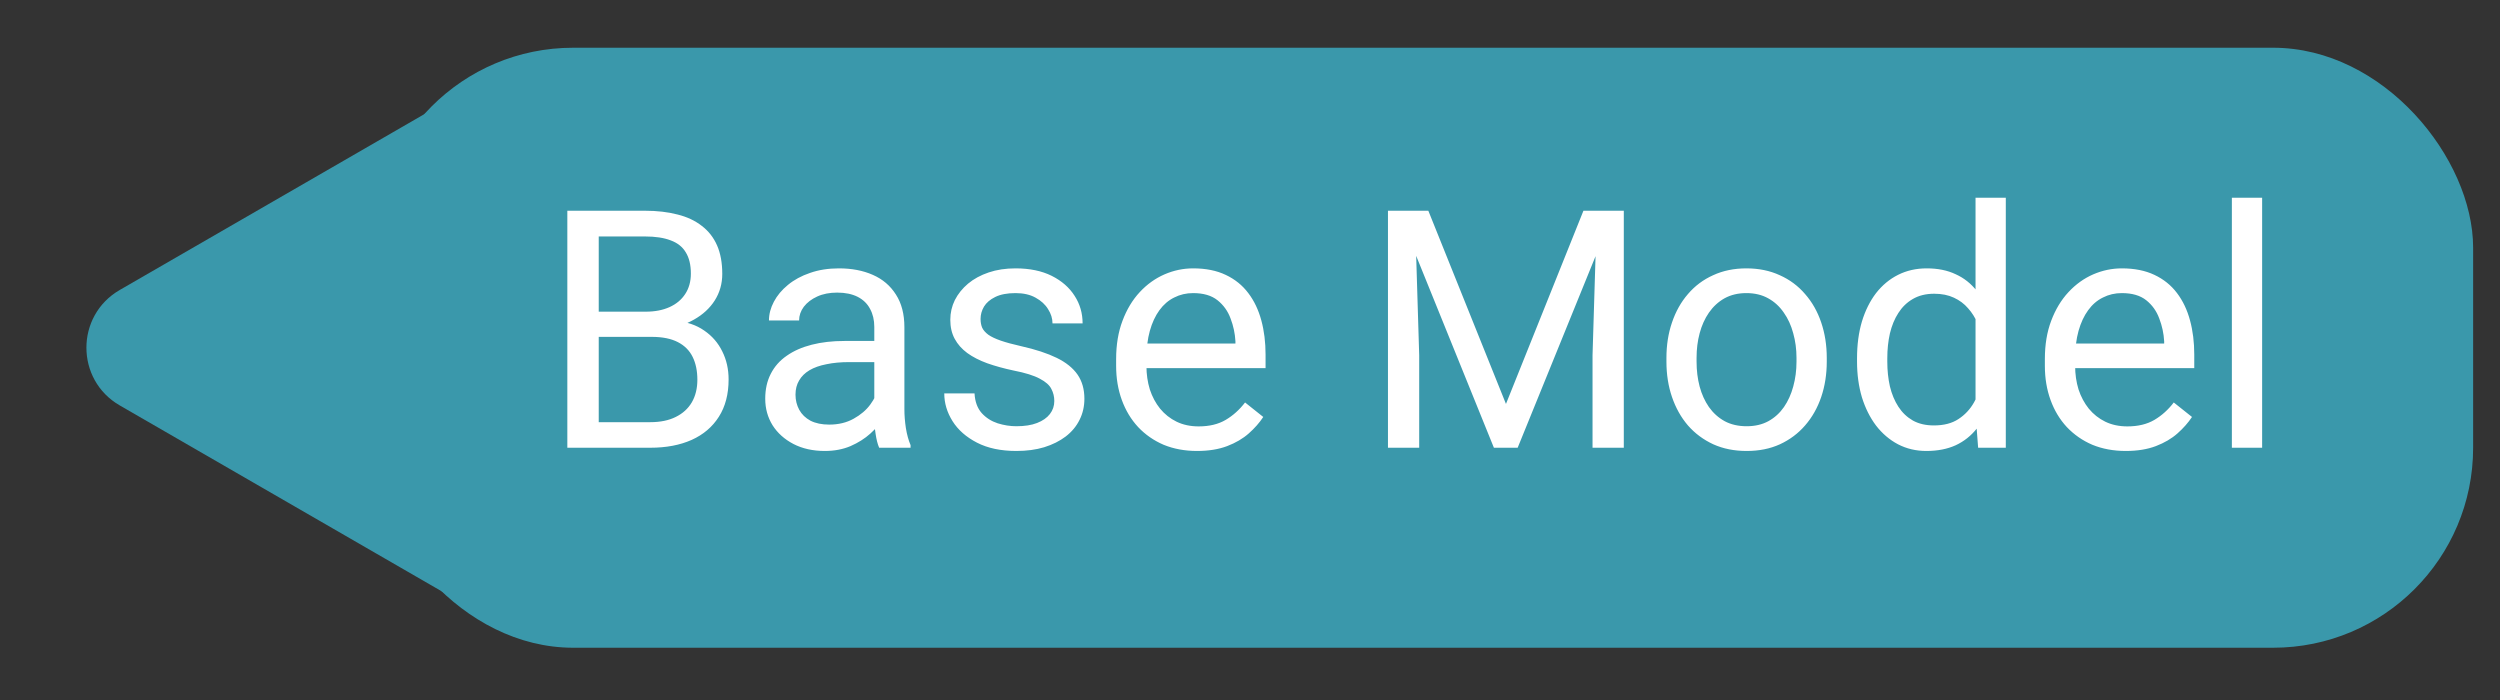
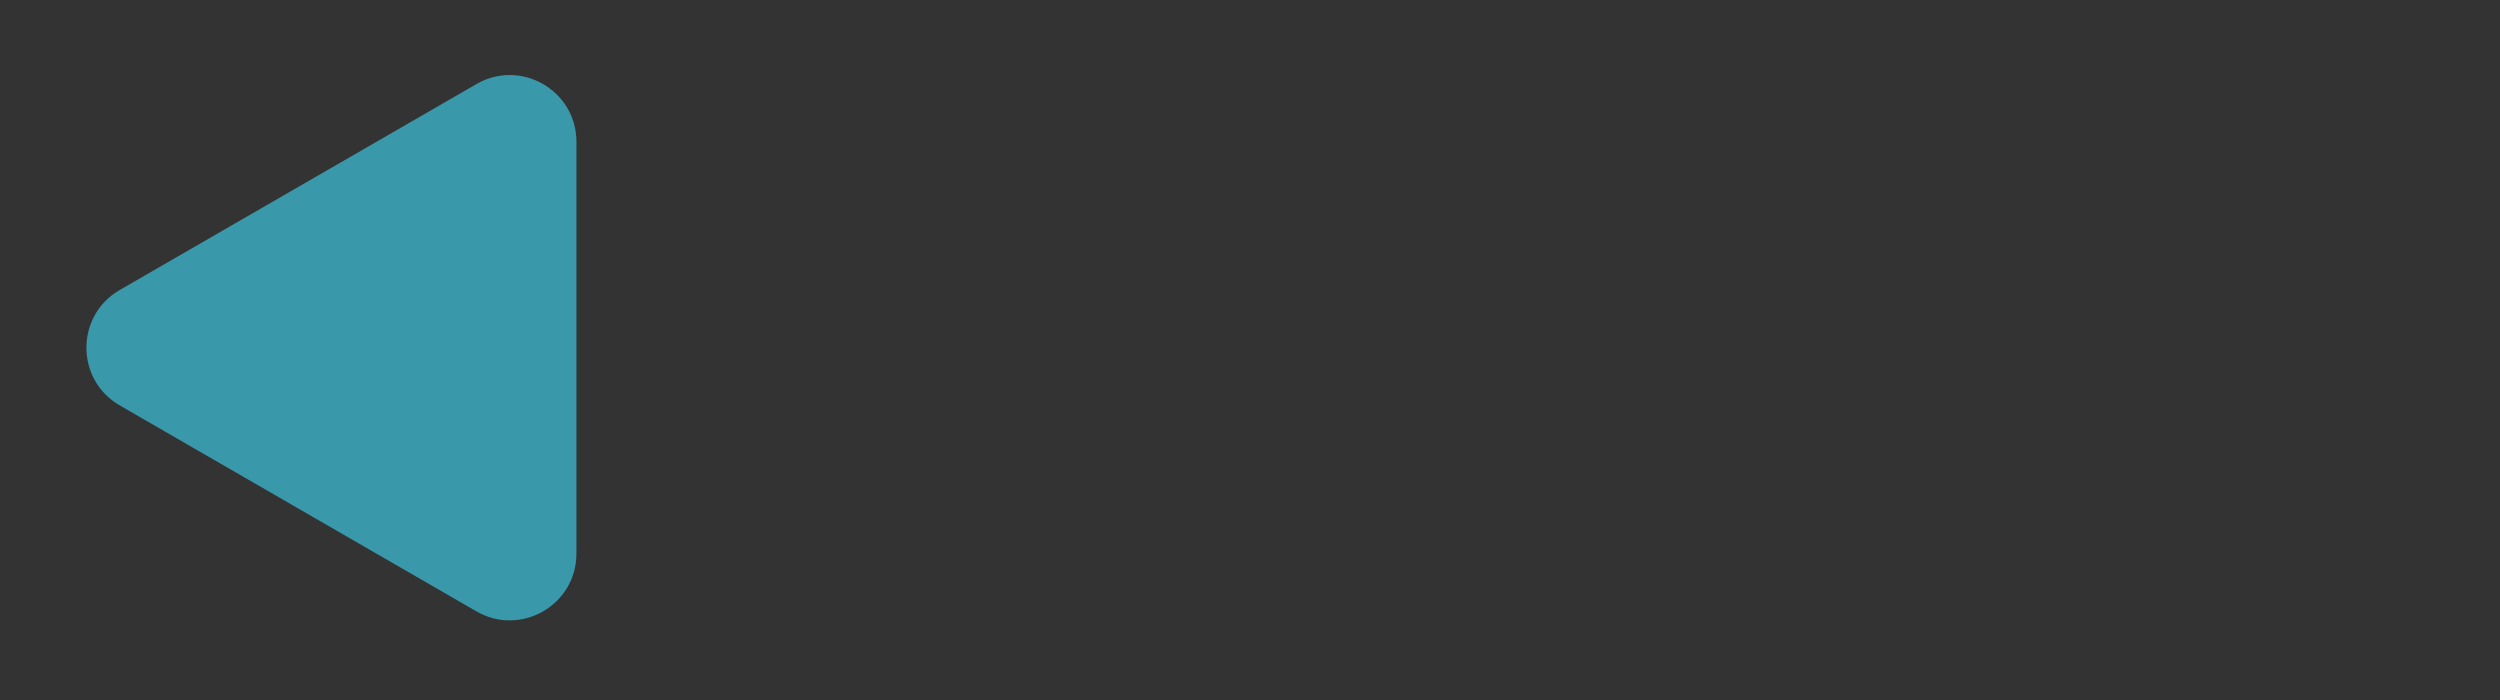
<svg xmlns="http://www.w3.org/2000/svg" width="75" height="21" viewBox="0 0 75 21" fill="none">
  <rect x="0" y="0" width="75" height="21" fill="#333333" stroke="none" />
  <path d="M3.593 12.163C2.259 11.394 2.259 9.469 3.593 8.699L14.293 2.522C15.626 1.752 17.293 2.714 17.293 4.254L17.293 16.609C17.293 18.149 15.626 19.111 14.293 18.341L3.593 12.163Z" fill="#3A98AB" />
-   <rect x="11.194" y="1.432" width="63" height="18" rx="6" fill="#3A98AB" />
-   <path d="M19.554 10.106H17.752L17.742 9.35H19.378C19.648 9.35 19.884 9.304 20.086 9.213C20.288 9.122 20.444 8.992 20.555 8.822C20.669 8.65 20.726 8.445 20.726 8.207C20.726 7.947 20.675 7.735 20.574 7.572C20.477 7.406 20.325 7.286 20.12 7.211C19.918 7.133 19.661 7.094 19.349 7.094H17.962V13.432H17.02V6.322H19.349C19.713 6.322 20.039 6.36 20.325 6.435C20.612 6.506 20.854 6.62 21.053 6.776C21.255 6.929 21.408 7.125 21.512 7.362C21.616 7.6 21.668 7.885 21.668 8.217C21.668 8.51 21.593 8.775 21.443 9.013C21.294 9.247 21.085 9.439 20.818 9.589C20.555 9.739 20.245 9.835 19.891 9.877L19.554 10.106ZM19.51 13.432H17.381L17.913 12.665H19.51C19.809 12.665 20.063 12.613 20.271 12.509C20.483 12.405 20.644 12.258 20.755 12.069C20.866 11.877 20.921 11.651 20.921 11.391C20.921 11.127 20.874 10.899 20.779 10.707C20.685 10.515 20.537 10.367 20.335 10.263C20.133 10.159 19.873 10.106 19.554 10.106H18.211L18.221 9.35H20.057L20.257 9.623C20.599 9.652 20.888 9.75 21.126 9.916C21.364 10.079 21.544 10.287 21.668 10.541C21.795 10.795 21.858 11.075 21.858 11.381C21.858 11.824 21.761 12.198 21.565 12.504C21.373 12.807 21.102 13.038 20.75 13.197C20.398 13.354 19.985 13.432 19.51 13.432ZM26.229 12.528V9.809C26.229 9.6 26.186 9.42 26.102 9.267C26.02 9.11 25.896 8.99 25.73 8.905C25.564 8.821 25.359 8.778 25.115 8.778C24.887 8.778 24.687 8.817 24.515 8.896C24.345 8.974 24.212 9.076 24.114 9.203C24.02 9.33 23.973 9.467 23.973 9.613H23.069C23.069 9.424 23.118 9.237 23.216 9.052C23.314 8.866 23.453 8.699 23.636 8.549C23.821 8.396 24.043 8.275 24.3 8.188C24.56 8.096 24.85 8.051 25.169 8.051C25.553 8.051 25.892 8.116 26.185 8.246C26.481 8.376 26.712 8.573 26.878 8.837C27.047 9.097 27.132 9.424 27.132 9.818V12.279C27.132 12.455 27.146 12.642 27.176 12.841C27.208 13.039 27.256 13.21 27.317 13.354V13.432H26.375C26.329 13.328 26.294 13.189 26.268 13.017C26.241 12.841 26.229 12.678 26.229 12.528ZM26.385 10.229L26.395 10.863H25.481C25.224 10.863 24.995 10.884 24.793 10.927C24.591 10.966 24.422 11.026 24.285 11.107C24.148 11.189 24.044 11.291 23.973 11.415C23.901 11.536 23.865 11.677 23.865 11.84C23.865 12.006 23.903 12.157 23.977 12.294C24.052 12.431 24.165 12.54 24.314 12.621C24.467 12.699 24.655 12.738 24.876 12.738C25.153 12.738 25.397 12.68 25.608 12.562C25.82 12.445 25.988 12.302 26.111 12.133C26.238 11.963 26.307 11.799 26.316 11.64L26.702 12.074C26.679 12.211 26.617 12.362 26.517 12.528C26.416 12.694 26.281 12.854 26.111 13.007C25.945 13.157 25.747 13.282 25.516 13.383C25.288 13.48 25.031 13.529 24.744 13.529C24.386 13.529 24.072 13.459 23.802 13.319C23.535 13.179 23.326 12.992 23.177 12.758C23.03 12.52 22.957 12.255 22.957 11.962C22.957 11.679 23.012 11.43 23.123 11.215C23.234 10.997 23.393 10.816 23.602 10.673C23.81 10.526 24.061 10.416 24.354 10.341C24.646 10.266 24.974 10.229 25.335 10.229H26.385ZM31.629 12.03C31.629 11.9 31.6 11.78 31.541 11.669C31.486 11.555 31.37 11.453 31.194 11.361C31.022 11.267 30.761 11.185 30.413 11.117C30.12 11.055 29.855 10.982 29.617 10.898C29.383 10.813 29.183 10.71 29.017 10.59C28.854 10.469 28.729 10.328 28.641 10.165C28.553 10.002 28.509 9.812 28.509 9.594C28.509 9.385 28.554 9.188 28.645 9.003C28.74 8.817 28.872 8.653 29.041 8.51C29.213 8.367 29.42 8.254 29.661 8.173C29.902 8.091 30.171 8.051 30.467 8.051C30.89 8.051 31.251 8.126 31.551 8.275C31.85 8.425 32.08 8.625 32.239 8.876C32.399 9.123 32.478 9.398 32.478 9.701H31.575C31.575 9.555 31.531 9.413 31.443 9.276C31.359 9.136 31.233 9.021 31.067 8.93C30.905 8.839 30.704 8.793 30.467 8.793C30.216 8.793 30.013 8.832 29.856 8.91C29.703 8.985 29.591 9.081 29.52 9.198C29.451 9.315 29.417 9.439 29.417 9.569C29.417 9.667 29.433 9.755 29.466 9.833C29.502 9.908 29.564 9.978 29.651 10.043C29.739 10.105 29.863 10.163 30.023 10.219C30.182 10.274 30.385 10.329 30.633 10.385C31.066 10.482 31.422 10.6 31.702 10.736C31.982 10.873 32.19 11.041 32.327 11.239C32.464 11.438 32.532 11.679 32.532 11.962C32.532 12.193 32.483 12.405 32.386 12.597C32.291 12.789 32.153 12.955 31.971 13.095C31.792 13.231 31.577 13.339 31.326 13.417C31.079 13.492 30.8 13.529 30.491 13.529C30.026 13.529 29.632 13.446 29.31 13.28C28.987 13.114 28.743 12.899 28.577 12.636C28.411 12.372 28.328 12.094 28.328 11.801H29.236C29.249 12.048 29.321 12.245 29.451 12.392C29.581 12.535 29.741 12.637 29.93 12.699C30.119 12.758 30.306 12.787 30.491 12.787C30.739 12.787 30.945 12.755 31.111 12.69C31.281 12.624 31.409 12.535 31.497 12.421C31.585 12.307 31.629 12.177 31.629 12.03ZM35.911 13.529C35.543 13.529 35.21 13.467 34.91 13.344C34.614 13.217 34.358 13.039 34.144 12.812C33.932 12.584 33.769 12.313 33.655 12.001C33.541 11.688 33.484 11.347 33.484 10.976V10.771C33.484 10.341 33.548 9.958 33.675 9.623C33.802 9.285 33.974 8.998 34.192 8.764C34.41 8.529 34.658 8.352 34.935 8.231C35.211 8.111 35.498 8.051 35.794 8.051C36.172 8.051 36.497 8.116 36.77 8.246C37.047 8.376 37.273 8.559 37.449 8.793C37.625 9.024 37.755 9.298 37.84 9.613C37.925 9.926 37.967 10.268 37.967 10.639V11.044H34.022V10.307H37.063V10.238C37.05 10.004 37.002 9.776 36.917 9.555C36.836 9.333 36.705 9.151 36.526 9.008C36.347 8.865 36.103 8.793 35.794 8.793C35.589 8.793 35.4 8.837 35.227 8.925C35.055 9.009 34.907 9.136 34.783 9.306C34.66 9.475 34.563 9.682 34.495 9.926C34.427 10.17 34.393 10.451 34.393 10.771V10.976C34.393 11.226 34.427 11.462 34.495 11.684C34.567 11.902 34.669 12.094 34.803 12.26C34.94 12.426 35.104 12.556 35.296 12.65C35.491 12.745 35.713 12.792 35.96 12.792C36.279 12.792 36.549 12.727 36.77 12.597C36.992 12.466 37.185 12.292 37.352 12.074L37.898 12.509C37.785 12.681 37.64 12.846 37.464 13.002C37.288 13.158 37.072 13.285 36.815 13.383C36.56 13.48 36.259 13.529 35.911 13.529ZM41.937 6.322H42.85L45.179 12.118L47.503 6.322H48.421L45.53 13.432H44.817L41.937 6.322ZM41.639 6.322H42.444L42.576 10.658V13.432H41.639V6.322ZM47.908 6.322H48.714V13.432H47.776V10.658L47.908 6.322ZM49.993 10.849V10.736C49.993 10.355 50.048 10.002 50.159 9.677C50.27 9.348 50.429 9.063 50.638 8.822C50.846 8.578 51.098 8.389 51.395 8.256C51.691 8.119 52.023 8.051 52.391 8.051C52.762 8.051 53.095 8.119 53.392 8.256C53.691 8.389 53.945 8.578 54.153 8.822C54.365 9.063 54.526 9.348 54.637 9.677C54.747 10.002 54.803 10.355 54.803 10.736V10.849C54.803 11.229 54.747 11.583 54.637 11.908C54.526 12.234 54.365 12.519 54.153 12.763C53.945 13.004 53.693 13.192 53.397 13.329C53.103 13.463 52.772 13.529 52.4 13.529C52.029 13.529 51.696 13.463 51.399 13.329C51.103 13.192 50.849 13.004 50.638 12.763C50.429 12.519 50.27 12.234 50.159 11.908C50.048 11.583 49.993 11.229 49.993 10.849ZM50.897 10.736V10.849C50.897 11.112 50.927 11.361 50.989 11.596C51.051 11.827 51.144 12.032 51.268 12.211C51.395 12.39 51.552 12.532 51.741 12.636C51.93 12.737 52.15 12.787 52.4 12.787C52.648 12.787 52.864 12.737 53.05 12.636C53.239 12.532 53.395 12.39 53.519 12.211C53.642 12.032 53.735 11.827 53.797 11.596C53.862 11.361 53.895 11.112 53.895 10.849V10.736C53.895 10.476 53.862 10.23 53.797 9.999C53.735 9.765 53.641 9.558 53.514 9.379C53.39 9.197 53.234 9.053 53.045 8.949C52.859 8.845 52.641 8.793 52.391 8.793C52.143 8.793 51.925 8.845 51.736 8.949C51.551 9.053 51.395 9.197 51.268 9.379C51.144 9.558 51.051 9.765 50.989 9.999C50.927 10.23 50.897 10.476 50.897 10.736ZM59.266 12.406V5.932H60.174V13.432H59.344L59.266 12.406ZM55.711 10.849V10.746C55.711 10.342 55.76 9.976 55.857 9.647C55.958 9.315 56.1 9.031 56.282 8.793C56.468 8.555 56.688 8.373 56.941 8.246C57.199 8.116 57.485 8.051 57.801 8.051C58.133 8.051 58.422 8.109 58.67 8.227C58.921 8.34 59.132 8.508 59.305 8.729C59.48 8.948 59.619 9.211 59.72 9.521C59.821 9.83 59.891 10.18 59.93 10.57V11.02C59.894 11.407 59.824 11.755 59.72 12.065C59.619 12.374 59.48 12.637 59.305 12.855C59.132 13.074 58.921 13.241 58.67 13.358C58.419 13.472 58.126 13.529 57.791 13.529C57.482 13.529 57.199 13.463 56.941 13.329C56.688 13.196 56.468 13.008 56.282 12.768C56.1 12.527 55.958 12.243 55.857 11.918C55.76 11.589 55.711 11.233 55.711 10.849ZM56.619 10.746V10.849C56.619 11.112 56.645 11.36 56.697 11.591C56.753 11.822 56.837 12.025 56.951 12.201C57.065 12.377 57.21 12.515 57.386 12.616C57.562 12.714 57.772 12.763 58.016 12.763C58.315 12.763 58.561 12.699 58.753 12.572C58.948 12.445 59.105 12.278 59.222 12.069C59.339 11.861 59.43 11.635 59.495 11.391V10.214C59.456 10.035 59.399 9.862 59.324 9.696C59.253 9.527 59.158 9.377 59.041 9.247C58.927 9.114 58.785 9.008 58.616 8.93C58.45 8.852 58.253 8.812 58.025 8.812C57.778 8.812 57.565 8.865 57.386 8.969C57.21 9.07 57.065 9.21 56.951 9.389C56.837 9.564 56.753 9.77 56.697 10.004C56.645 10.235 56.619 10.482 56.619 10.746ZM63.773 13.529C63.405 13.529 63.071 13.467 62.772 13.344C62.475 13.217 62.22 13.039 62.005 12.812C61.793 12.584 61.63 12.313 61.517 12.001C61.403 11.688 61.346 11.347 61.346 10.976V10.771C61.346 10.341 61.409 9.958 61.536 9.623C61.663 9.285 61.836 8.998 62.054 8.764C62.272 8.529 62.519 8.352 62.796 8.231C63.073 8.111 63.359 8.051 63.655 8.051C64.033 8.051 64.358 8.116 64.632 8.246C64.909 8.376 65.135 8.559 65.311 8.793C65.486 9.024 65.617 9.298 65.701 9.613C65.786 9.926 65.828 10.268 65.828 10.639V11.044H61.883V10.307H64.925V10.238C64.912 10.004 64.863 9.776 64.778 9.555C64.697 9.333 64.567 9.151 64.388 9.008C64.209 8.865 63.965 8.793 63.655 8.793C63.45 8.793 63.261 8.837 63.089 8.925C62.916 9.009 62.768 9.136 62.645 9.306C62.521 9.475 62.425 9.682 62.356 9.926C62.288 10.17 62.254 10.451 62.254 10.771V10.976C62.254 11.226 62.288 11.462 62.356 11.684C62.428 11.902 62.531 12.094 62.664 12.26C62.801 12.426 62.965 12.556 63.157 12.65C63.352 12.745 63.574 12.792 63.821 12.792C64.14 12.792 64.41 12.727 64.632 12.597C64.853 12.466 65.047 12.292 65.213 12.074L65.76 12.509C65.646 12.681 65.501 12.846 65.325 13.002C65.149 13.158 64.933 13.285 64.676 13.383C64.422 13.48 64.121 13.529 63.773 13.529ZM67.864 5.932V13.432H66.956V5.932H67.864Z" fill="white" />
</svg>